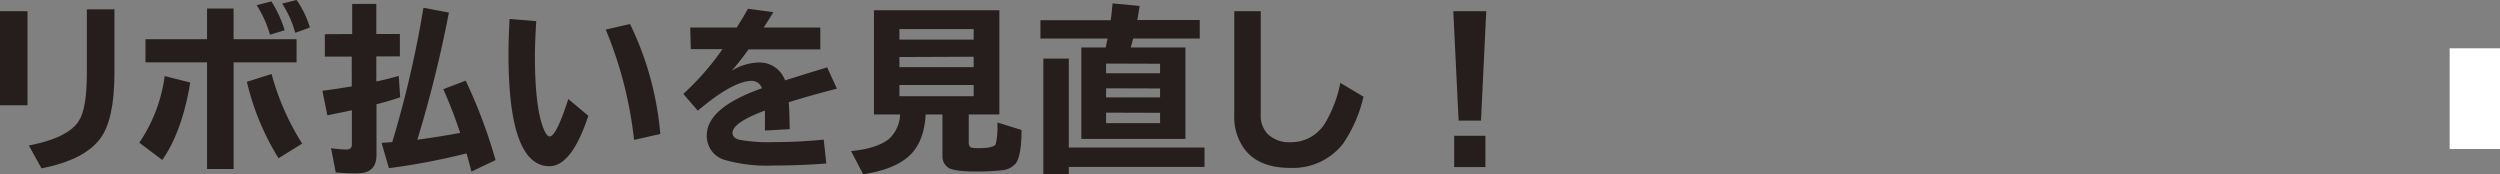
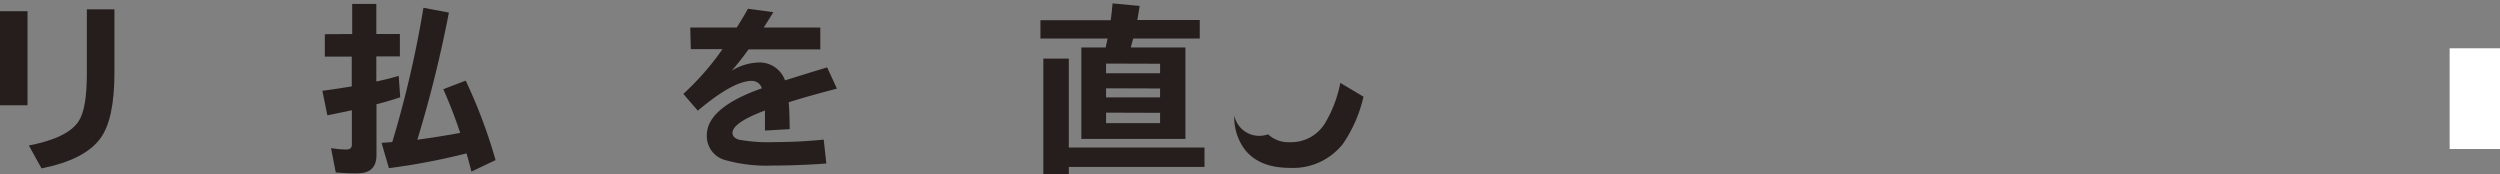
<svg xmlns="http://www.w3.org/2000/svg" viewBox="0 0 446.76 31.14">
  <rect x="0" y="0" width="446.76" height="31.14" fill="#808080" stroke="none" />
  <defs>
    <style>.cls-1{fill:#251e1c;}.cls-2{fill:#fff;}</style>
  </defs>
  <title>use-p1</title>
  <g id="レイヤー_2" data-name="レイヤー 2">
    <g id="レイヤー_1-2" data-name="レイヤー 1">
      <path class="cls-1" d="M0,2H4.92V18.81H0Zm15.52-.33h4.93V13q0,8.32-2.5,11.71-2.79,3.84-10.53,5.38L5.16,26q6.94-1.34,8.89-4.33c1-1.5,1.47-4.35,1.47-8.57Z" />
-       <path class="cls-1" d="M24.89,25.5a27.68,27.68,0,0,0,4.54-11.91L34,14.75Q32.53,23.56,29,28.58ZM37,1.53h4.74V7H53v4.14H41.75V30.2H37V11.14H26V7H37ZM49.78,28.28a45.4,45.4,0,0,1-5.66-13.66l4.41-1.4A45.18,45.18,0,0,0,54,25.66ZM48.25,6.2A20.07,20.07,0,0,0,45.87.92L48.5.25a21,21,0,0,1,2.37,5.16Zm4.51-.34A18.48,18.48,0,0,0,50.42.64L53,0a17,17,0,0,1,2.38,4.92Z" />
      <path class="cls-1" d="M62.94,6.08V.7h4.31V6.08h4.21v4H67.25v4.48c1.26-.26,2.58-.58,4-1l.27,3.82c-1.33.46-2.74.87-4.24,1.25v9.06q0,3.29-3.39,3.28A37.05,37.05,0,0,1,60,30.81l-.84-4.34a19.37,19.37,0,0,0,2.72.25c.69,0,1-.3,1-.89V19.7l-2,.42-2.38.49-.89-4.39c1.14-.14,2.41-.32,3.78-.55l1.47-.23V10.11H58.05v-4ZM82.22,23.75c0-.08,0-.19-.09-.31-.81-2.44-1.77-4.94-2.91-7.5l4-1.53a91.89,91.89,0,0,1,5.34,14.2l-4.31,2.05c-.33-1.28-.6-2.29-.81-3l-.08-.25A118.22,118.22,0,0,1,69.5,30.05l-1.31-4.52,1.91-.14a190.23,190.23,0,0,0,5.57-24l4.55.86a219.62,219.62,0,0,1-5.64,22.72Q78.32,24.47,82.22,23.75Z" />
-       <path class="cls-1" d="M105.14,20.7q-3,9-6.94,9-7.32,0-7.33-19.93c0-1.94.07-4.07.19-6.38l4.77.39q-.24,3.86-.24,6.2,0,8.73,1.41,12.66.63,1.74,1.23,1.74c.79,0,1.89-2.23,3.33-6.69ZM113.31,25a71.42,71.42,0,0,0-5.06-19.71l4.34-1A55.8,55.8,0,0,1,118,23.94Z" />
      <path class="cls-1" d="M123.35,4.92h8.31c.91-1.44,1.57-2.56,2-3.36l4.54.61q-.47.8-1.59,2.55l-.13.2h10.11V8.83H133.76a47.86,47.86,0,0,1-3,3.81,9.68,9.68,0,0,1,4.72-1.47,4.83,4.83,0,0,1,4.81,3.19l.77-.24,2-.62,2.06-.64,2.1-.64.59-.19,1.75,3.81q-5.21,1.35-8.61,2.43c.1,1.21.15,2.82.17,4.81l-4.42.25v-.28q0-2.18,0-3.3c-3.86,1.44-5.8,2.78-5.8,4,0,.57.4,1,1.19,1.22a29.56,29.56,0,0,0,6.42.42,86.31,86.31,0,0,0,8.69-.44l.47,4.27c-3.31.24-6.5.36-9.55.36a27.4,27.4,0,0,1-8.43-.95,4.43,4.43,0,0,1-3.38-4.44q0-4.95,9.84-8.41a1.88,1.88,0,0,0-1.79-1.33q-3.34,0-9.66,5.33l-2.59-3a47.27,47.27,0,0,0,7-8h-5.66Z" />
-       <path class="cls-1" d="M173.12,20.45v4.93c0,.55.15.88.45,1a6.17,6.17,0,0,0,1.38.09c1.8,0,2.8-.25,3-.74a13,13,0,0,0,.3-3.12q0-.24,0-.72l4.3,1.34c0,3.11-.37,5.08-1,5.93a3.5,3.5,0,0,1-2.36,1.25,38.25,38.25,0,0,1-4.86.23c-2.56,0-4.2-.23-4.91-.7a2.46,2.46,0,0,1-1-2.16V20.45h-3c-.18,3.36-1.2,5.84-3,7.46s-4.58,2.69-8.17,3.23L152.09,27c3.15-.31,5.44-1.06,6.84-2.23a6.21,6.21,0,0,0,1.92-4.32h-4.67V1.83h22.41V20.45ZM160.73,5.19V7.08H174V5.19Zm0,5V12H174V10.14Zm0,5v2H174v-2Z" />
      <path class="cls-1" d="M202.07,8.48h9.77V24.83h-18.6V8.48h4.35c.06-.25.17-.78.34-1.6h-12V3.61h12.56q.18-1.23.33-3l4.84.45c-.12.83-.27,1.66-.42,2.52H214.4V6.88H202.51ZM191,26.36h24.25v3.47H191v1.28h-4.55V10.47H191Zm6.66-15v1.73h9.65V11.39Zm0,4.42v1.63h9.65V15.81Zm0,4.35V22h9.65V20.16Z" />
-       <path class="cls-1" d="M220.57,2h4.73V20.64A4.56,4.56,0,0,0,226.6,24a5.43,5.43,0,0,0,4,1.41,7.08,7.08,0,0,0,6.18-3.38,22.17,22.17,0,0,0,2.74-7.22l4.14,2.47A24.64,24.64,0,0,1,240,25.69,11.35,11.35,0,0,1,230.52,30q-5.62,0-8.18-3.43a9.68,9.68,0,0,1-1.77-6Z" />
-       <path class="cls-1" d="M259.71,2h5.89l-.94,19.55h-4Zm.16,22.27h5.58v5.58h-5.58Z" />
+       <path class="cls-1" d="M220.57,2V20.64A4.56,4.56,0,0,0,226.6,24a5.43,5.43,0,0,0,4,1.41,7.08,7.08,0,0,0,6.18-3.38,22.17,22.17,0,0,0,2.74-7.22l4.14,2.47A24.64,24.64,0,0,1,240,25.69,11.35,11.35,0,0,1,230.52,30q-5.62,0-8.18-3.43a9.68,9.68,0,0,1-1.77-6Z" />
      <rect class="cls-2" x="437.76" y="8.63" width="9" height="18" transform="translate(884.52 35.26) rotate(180)" />
    </g>
  </g>
</svg>